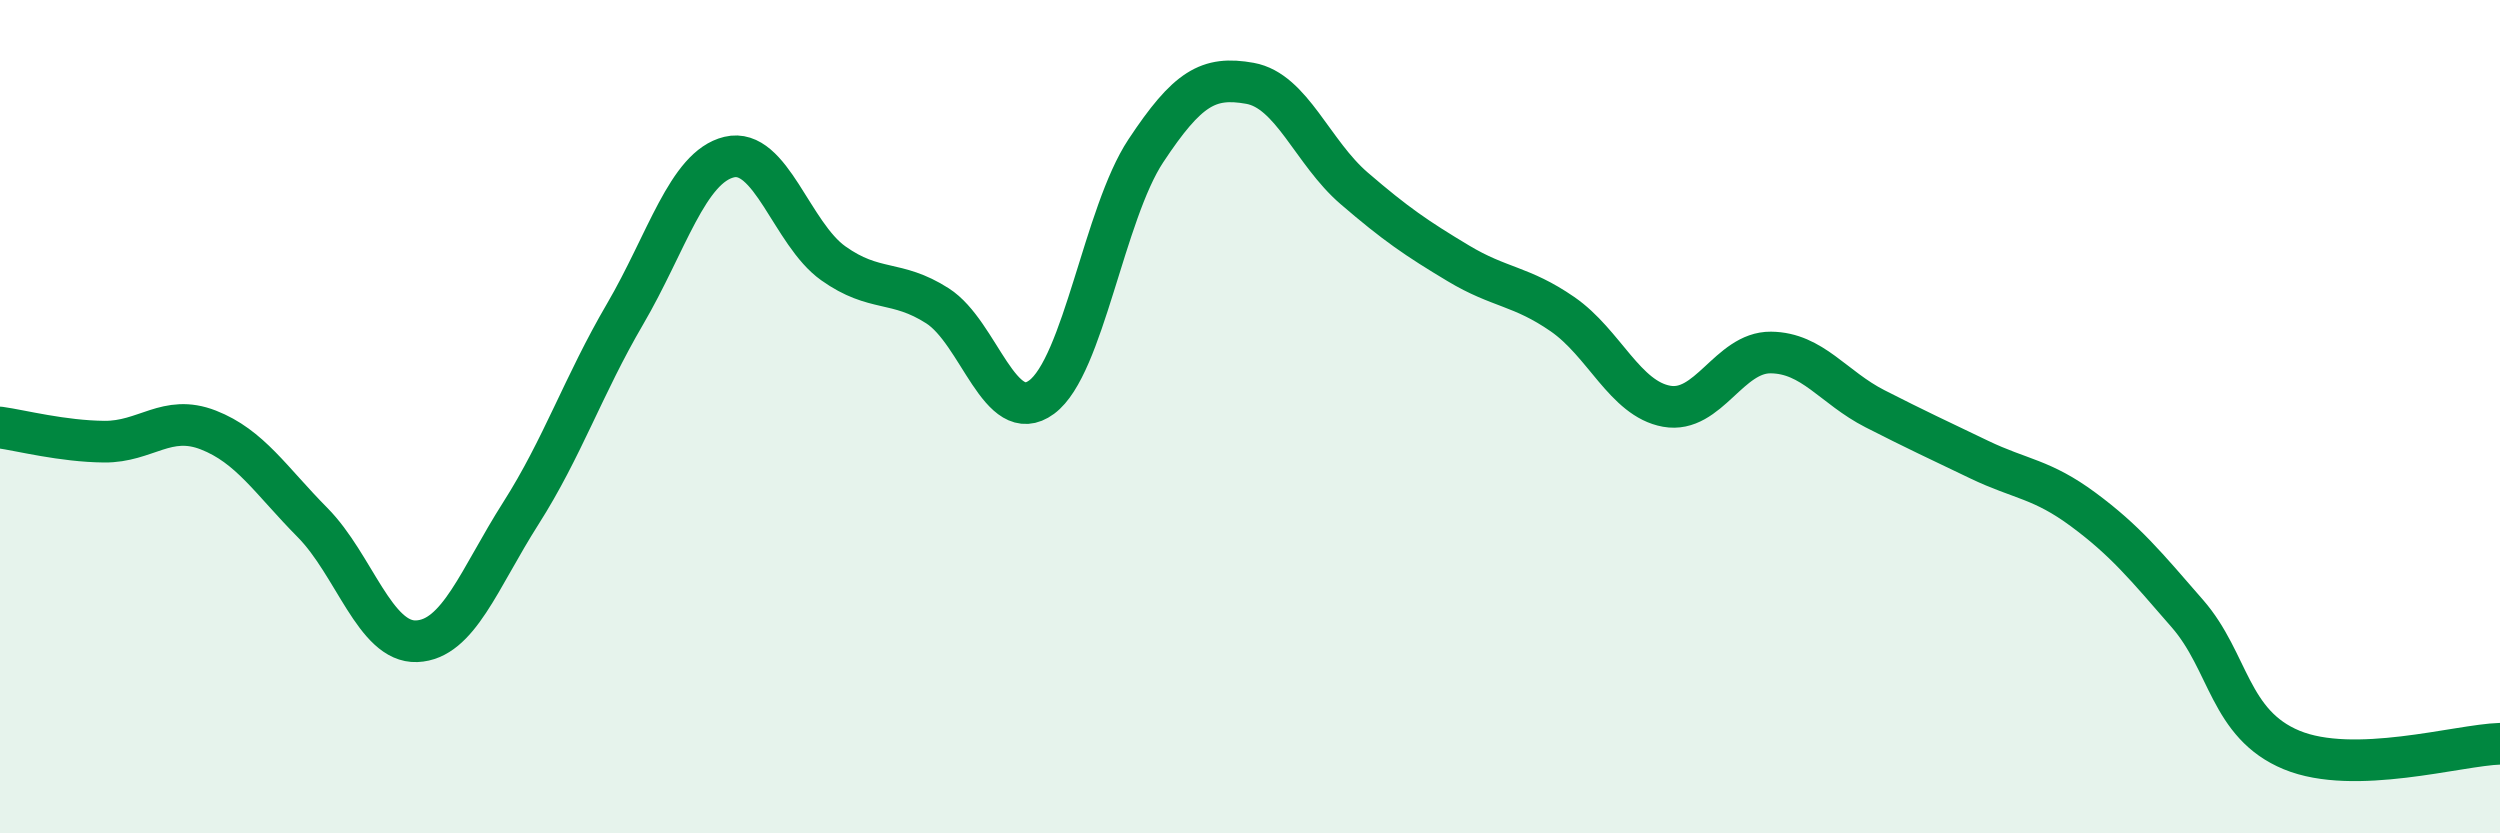
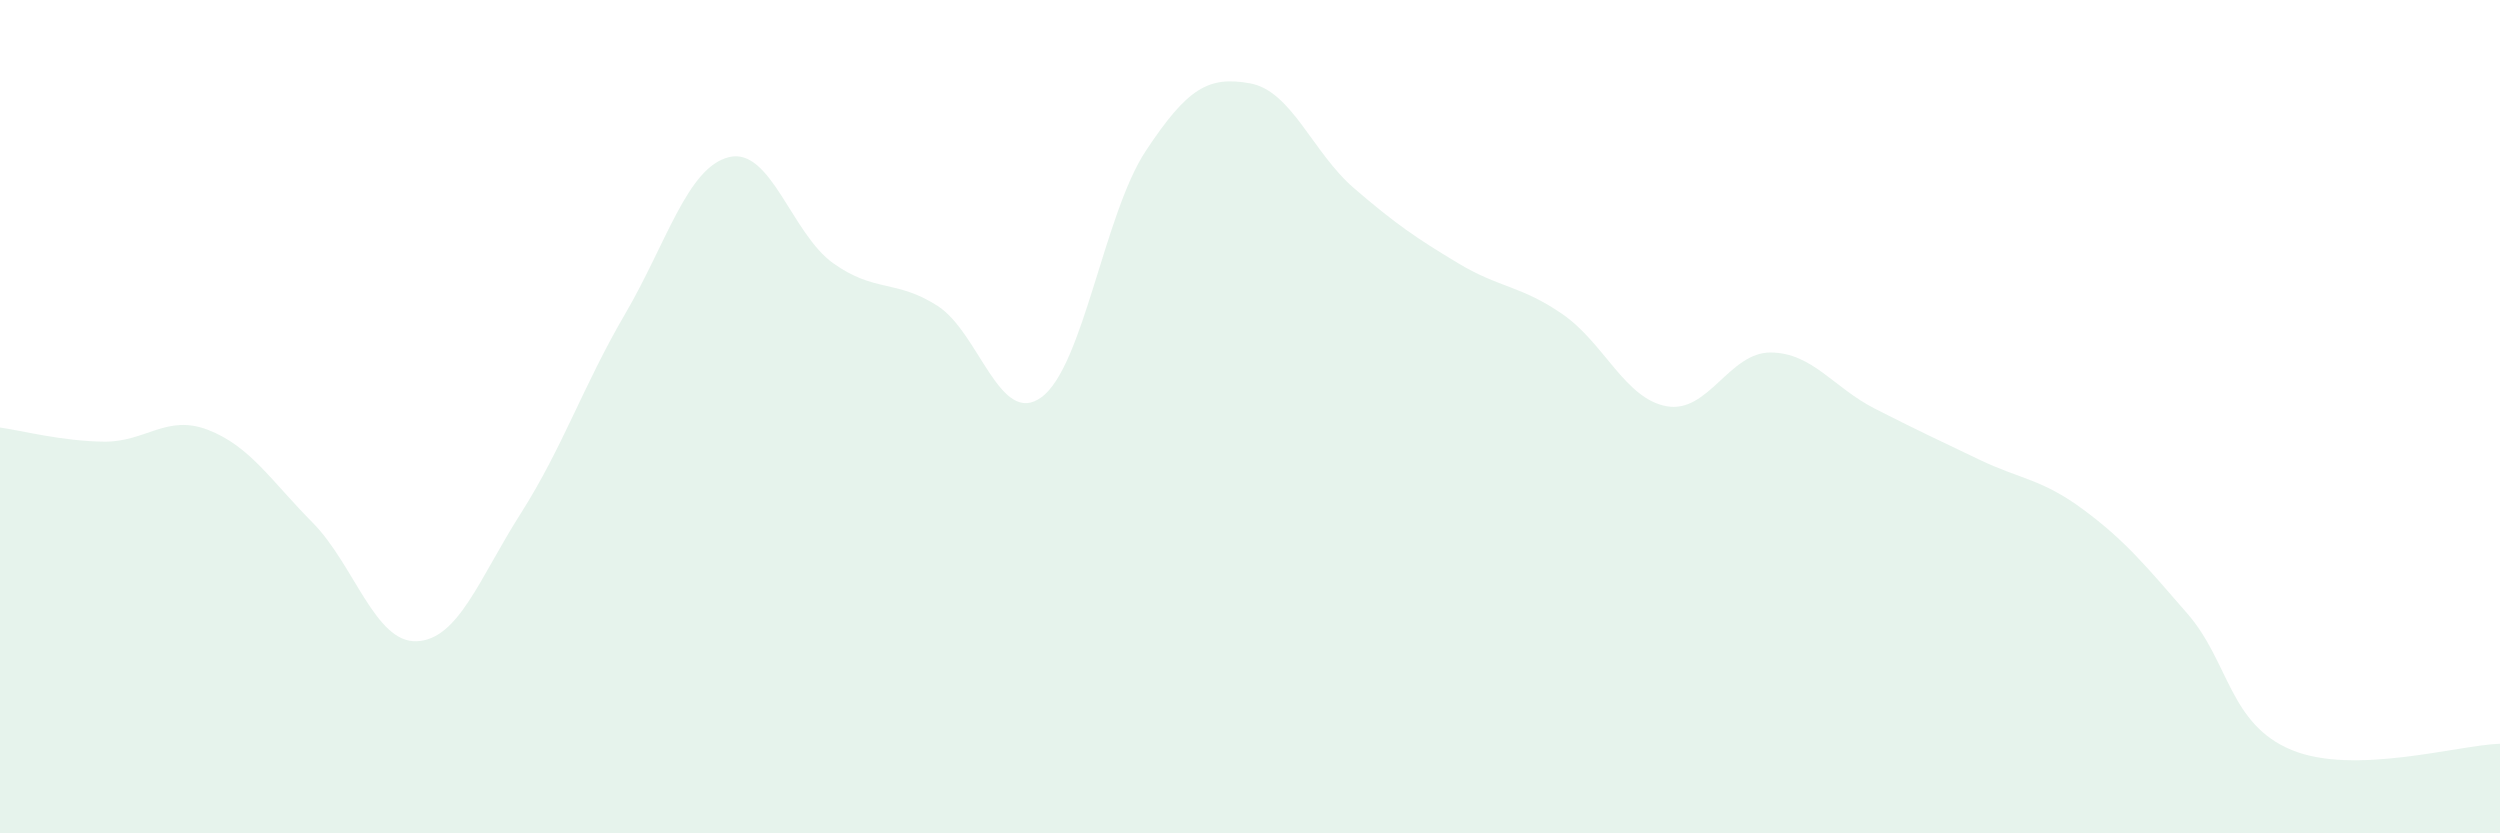
<svg xmlns="http://www.w3.org/2000/svg" width="60" height="20" viewBox="0 0 60 20">
  <path d="M 0,10.26 C 0.5,10.33 1.5,10.59 2.5,10.6 C 3.5,10.61 4,9.93 5,10.32 C 6,10.71 6.5,11.53 7.5,12.54 C 8.5,13.55 9,15.43 10,15.39 C 11,15.35 11.5,13.89 12.5,12.32 C 13.5,10.75 14,9.25 15,7.54 C 16,5.83 16.5,4.01 17.5,3.77 C 18.5,3.53 19,5.61 20,6.32 C 21,7.03 21.5,6.7 22.5,7.34 C 23.5,7.98 24,10.27 25,9.53 C 26,8.79 26.5,5.13 27.5,3.62 C 28.5,2.11 29,1.82 30,2 C 31,2.18 31.5,3.66 32.5,4.52 C 33.5,5.38 34,5.72 35,6.32 C 36,6.92 36.5,6.85 37.5,7.54 C 38.5,8.23 39,9.57 40,9.75 C 41,9.93 41.5,8.45 42.5,8.46 C 43.5,8.47 44,9.3 45,9.81 C 46,10.32 46.5,10.55 47.5,11.03 C 48.5,11.51 49,11.49 50,12.23 C 51,12.97 51.5,13.58 52.5,14.73 C 53.5,15.88 53.5,17.38 55,18 C 56.5,18.62 59,17.88 60,17.85L60 20L0 20Z" fill="#008740" opacity="0.1" stroke-linecap="round" stroke-linejoin="round" />
-   <path d="M 0,10.26 C 0.5,10.33 1.5,10.59 2.5,10.6 C 3.5,10.61 4,9.93 5,10.32 C 6,10.71 6.5,11.53 7.5,12.54 C 8.5,13.55 9,15.43 10,15.39 C 11,15.35 11.5,13.89 12.5,12.32 C 13.5,10.75 14,9.25 15,7.54 C 16,5.83 16.5,4.01 17.5,3.77 C 18.5,3.53 19,5.61 20,6.32 C 21,7.03 21.5,6.7 22.5,7.34 C 23.5,7.98 24,10.27 25,9.53 C 26,8.79 26.5,5.13 27.5,3.62 C 28.5,2.11 29,1.82 30,2 C 31,2.18 31.5,3.66 32.5,4.52 C 33.5,5.38 34,5.72 35,6.32 C 36,6.92 36.5,6.85 37.5,7.54 C 38.5,8.23 39,9.57 40,9.75 C 41,9.93 41.5,8.45 42.5,8.46 C 43.5,8.47 44,9.3 45,9.81 C 46,10.32 46.5,10.55 47.5,11.03 C 48.5,11.51 49,11.49 50,12.23 C 51,12.97 51.5,13.58 52.5,14.73 C 53.5,15.88 53.5,17.38 55,18 C 56.5,18.62 59,17.88 60,17.85" stroke="#008740" stroke-width="1" fill="none" stroke-linecap="round" stroke-linejoin="round" />
</svg>